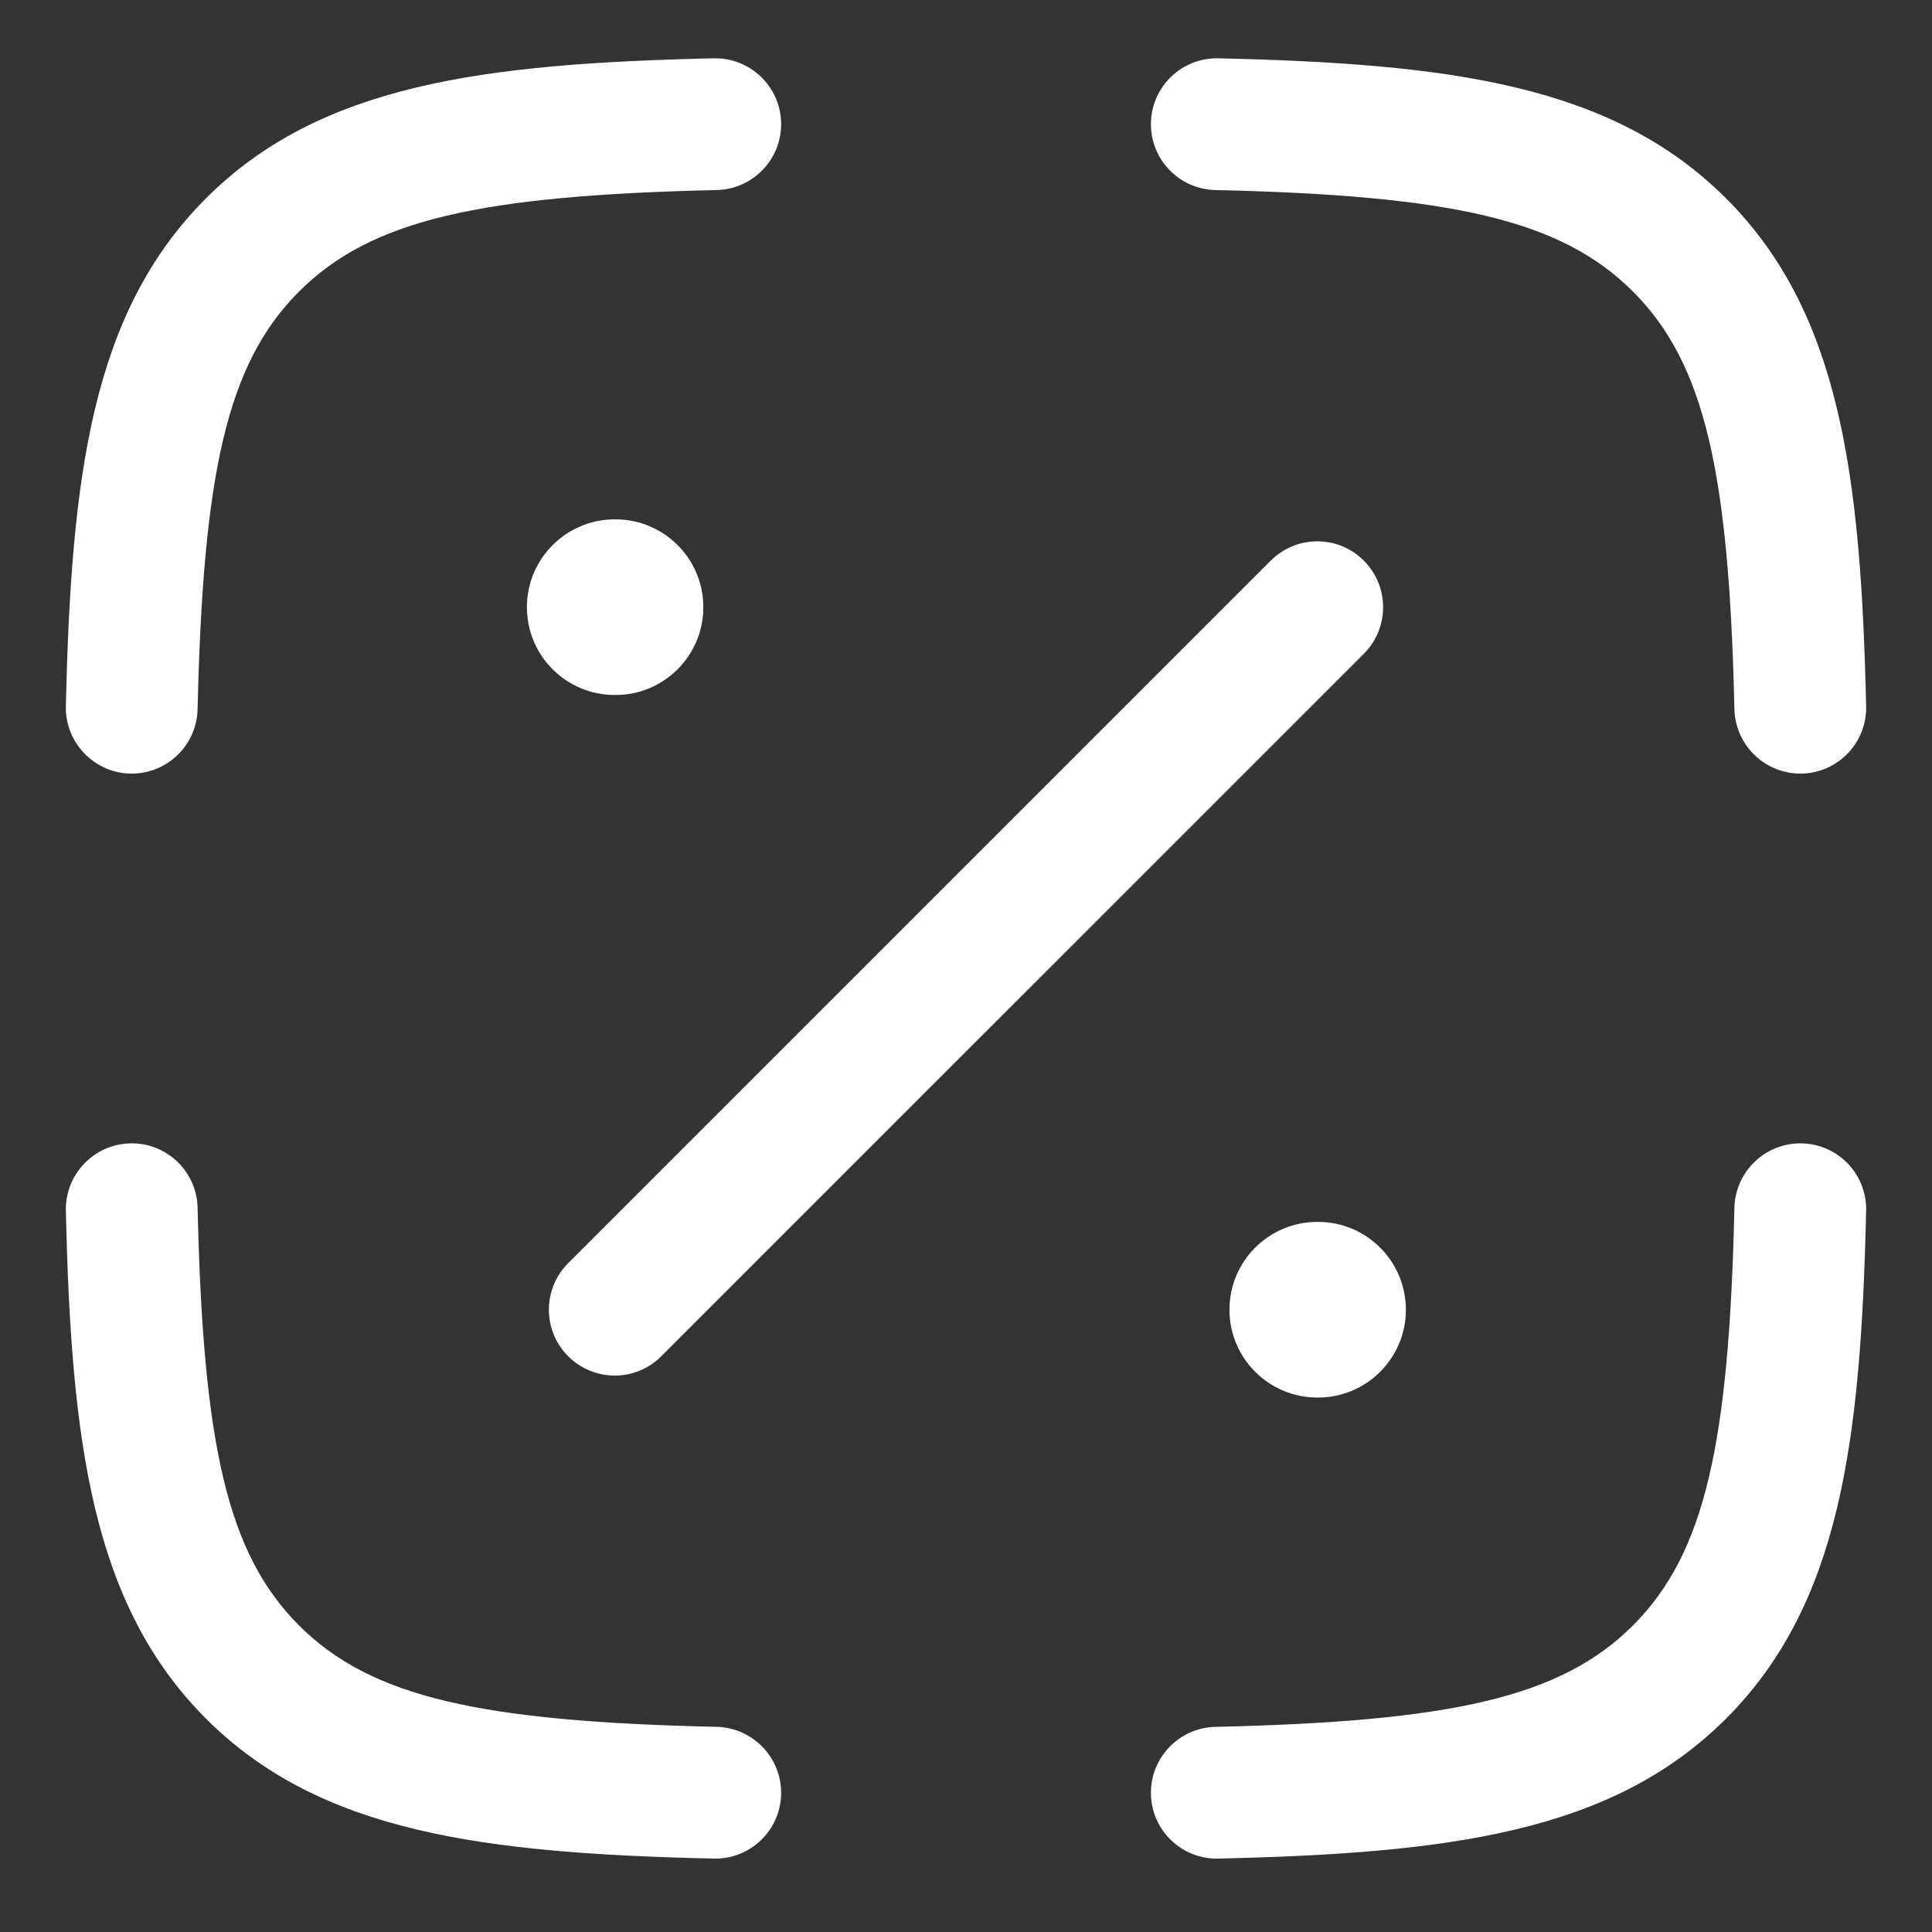
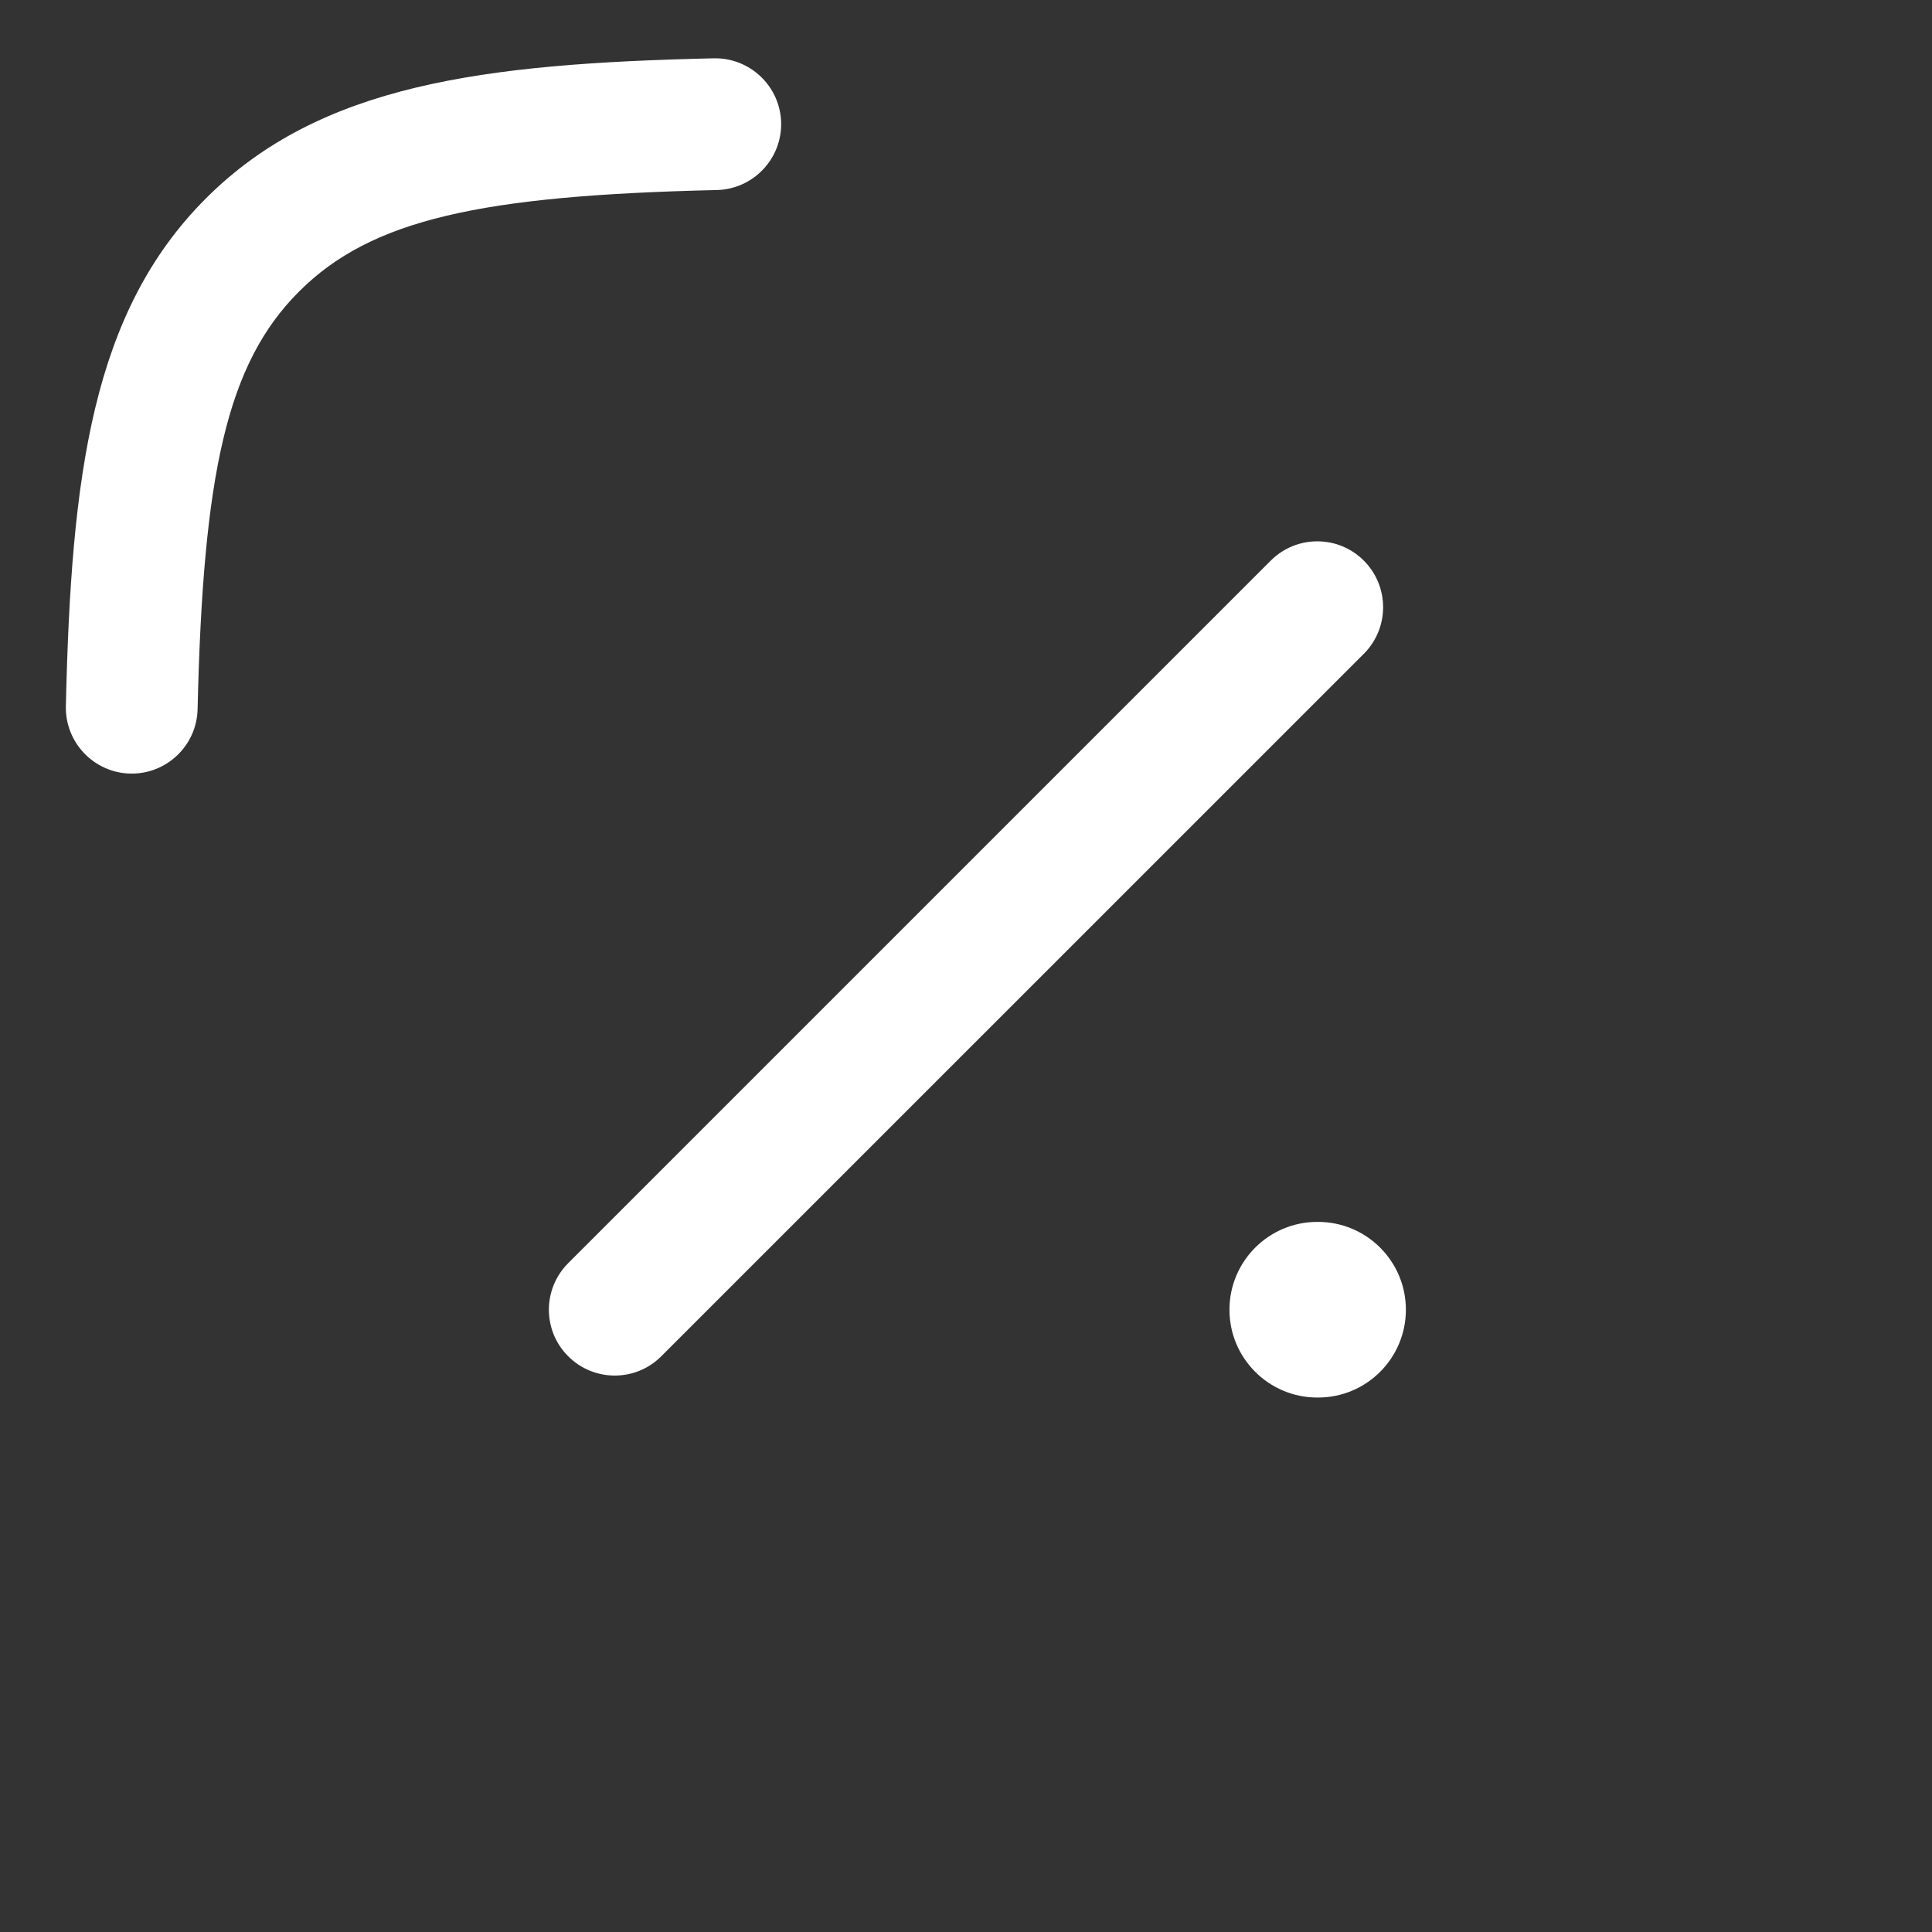
<svg xmlns="http://www.w3.org/2000/svg" width="22" height="22" viewBox="0 0 22 22" fill="none">
  <rect x="0" y="0" width="22" height="22" fill="#333333" stroke="none" />
-   <path d="M1.483 13.02C1.897 13.01 2.241 13.339 2.25 13.753C2.312 16.438 2.583 17.686 3.405 18.509C4.228 19.331 5.477 19.603 8.161 19.664C8.575 19.674 8.904 20.018 8.895 20.432C8.885 20.846 8.541 21.174 8.127 21.164C5.498 21.104 3.643 20.868 2.345 19.57C1.047 18.271 0.81 16.417 0.75 13.787C0.741 13.373 1.069 13.029 1.483 13.02Z" fill="white" />
-   <path d="M20.518 13.02C20.932 13.029 21.26 13.373 21.25 13.787C21.19 16.417 20.954 18.271 19.655 19.57C18.357 20.868 16.503 21.104 13.873 21.164C13.459 21.174 13.115 20.846 13.106 20.432C13.096 20.018 13.425 19.674 13.839 19.664C16.523 19.603 17.772 19.331 18.595 18.509C19.417 17.686 19.689 16.438 19.75 13.753C19.76 13.339 20.104 13.01 20.518 13.02Z" fill="white" />
  <path d="M15.009 13.914C15.561 13.914 16.009 14.362 16.009 14.914C16.009 15.466 15.561 15.914 15.009 15.914H15C14.448 15.914 14 15.466 14 14.914C14 14.362 14.448 13.914 15 13.914H15.009Z" fill="white" />
  <path d="M14.47 6.384C14.763 6.091 15.238 6.091 15.53 6.384C15.823 6.677 15.823 7.152 15.53 7.445L7.53 15.444C7.238 15.737 6.763 15.737 6.47 15.444C6.177 15.152 6.177 14.677 6.47 14.384L14.47 6.384Z" fill="white" />
  <path d="M8.127 0.664C8.541 0.655 8.885 0.983 8.895 1.397C8.904 1.811 8.575 2.155 8.161 2.164C5.477 2.226 4.228 2.497 3.405 3.32C2.583 4.142 2.312 5.391 2.25 8.075C2.241 8.489 1.897 8.818 1.483 8.809C1.069 8.799 0.741 8.455 0.75 8.041C0.81 5.412 1.047 3.557 2.345 2.259C3.643 0.961 5.498 0.724 8.127 0.664Z" fill="white" />
-   <path d="M13.873 0.664C16.503 0.724 18.357 0.961 19.655 2.259C20.954 3.557 21.19 5.412 21.25 8.041C21.26 8.455 20.932 8.799 20.518 8.809C20.104 8.818 19.76 8.489 19.75 8.075C19.689 5.391 19.417 4.142 18.595 3.32C17.772 2.497 16.523 2.226 13.839 2.164C13.425 2.155 13.096 1.811 13.106 1.397C13.115 0.983 13.459 0.655 13.873 0.664Z" fill="white" />
-   <path d="M7.009 5.914C7.561 5.914 8.009 6.362 8.009 6.914C8.009 7.467 7.561 7.914 7.009 7.914H7C6.448 7.914 6 7.467 6 6.914C6 6.362 6.448 5.914 7 5.914H7.009Z" fill="white" />
</svg>